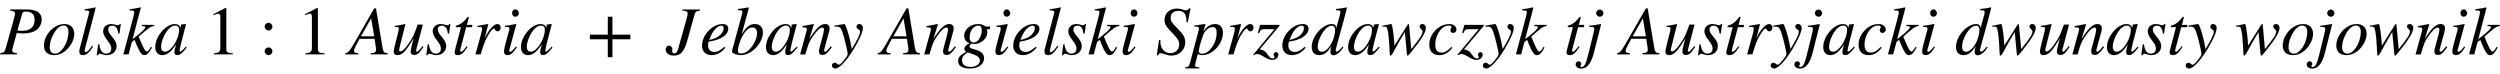
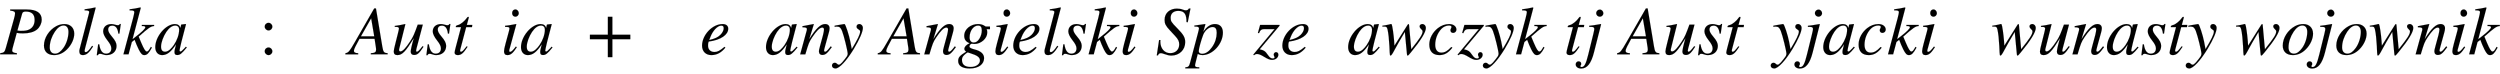
<svg xmlns="http://www.w3.org/2000/svg" xmlns:xlink="http://www.w3.org/1999/xlink" width="84.55ex" height="2.509ex" style="vertical-align: -0.671ex;" viewBox="0 -791.3 36403.5 1080.4" role="img" focusable="false" aria-labelledby="MathJax-SVG-1-Title">
  <title id="MathJax-SVG-1-Title">{\displaystyle {Polska\ 1:1\ Austria\ +\ Jebany\ Angielski\ Sprzedawczyk\ tj\ Austryjacki\ dwunasty\ wojownik}}</title>
  <defs aria-hidden="true">
    <path stroke-width="1" id="E1-STIXWEBMAINI-50" d="M146 653h241c147 0 218 -52 218 -148c0 -54 -27 -109 -68 -143c-46 -38 -116 -57 -205 -57c-42 0 -64 2 -90 8l-53 -193c-7 -27 -14 -48 -14 -63c0 -23 15 -35 69 -41v-16h-244v16c57 8 66 17 84 82l116 414c13 47 17 68 17 83c0 27 -14 35 -71 42v16zM320 592l-69 -245 c29 -5 34 -5 52 -5c62 0 97 6 128 24c44 25 71 69 71 134c0 89 -48 123 -130 123c-28 0 -46 -8 -52 -31Z" />
    <path stroke-width="1" id="E1-STIXWEBMAINI-6F" d="M468 301c0 -76 -40 -164 -106 -229c-58 -58 -122 -83 -188 -83c-94 0 -147 52 -147 139c0 112 75 227 180 283c39 21 79 30 120 30c81 0 141 -52 141 -140zM384 326c0 61 -28 94 -71 94c-44 0 -88 -31 -128 -91c-46 -70 -74 -149 -74 -228c0 -60 31 -91 78 -91 c44 0 82 29 121 83c46 63 74 157 74 233Z" />
    <path stroke-width="1" id="E1-STIXWEBMAINI-6C" d="M279 678l-153 -585c-5 -18 -8 -35 -8 -43c0 -12 7 -18 17 -18c15 0 38 16 67 57l25 35l14 -10c-60 -95 -97 -125 -151 -125c-32 0 -49 19 -49 56c0 8 1 20 4 30l137 524c3 10 3 16 3 19c0 12 -17 22 -49 22h-18v16c59 7 96 14 155 27Z" />
    <path stroke-width="1" id="E1-STIXWEBMAINI-73" d="M366 442l-20 -140h-16c-10 83 -40 116 -89 116c-35 0 -59 -20 -59 -57c0 -27 15 -56 54 -102c50 -58 68 -97 68 -136c0 -83 -61 -134 -144 -134c-17 0 -32 1 -55 10c-19 8 -33 9 -44 9s-22 -5 -29 -21h-16l20 159h16c14 -95 48 -136 100 -136c47 0 76 28 76 77 c0 32 -17 66 -56 115c-43 54 -63 99 -63 131c0 66 47 108 121 108c17 0 31 -3 56 -10c19 -6 28 -7 36 -7c15 0 22 4 30 18h14Z" />
    <path stroke-width="1" id="E1-STIXWEBMAINI-6B" d="M461 428v-16c-47 -3 -78 -23 -225 -154l37 -88c39 -92 62 -129 81 -129c15 0 27 11 45 42c5 8 10 17 15 26l15 -11c-46 -84 -71 -109 -111 -109c-29 0 -49 19 -81 82c-18 35 -44 97 -60 141l-40 -32l-48 -180h-75l141 528c13 48 16 71 18 88c-2 18 -17 24 -51 24h-18v16 c59 7 98 14 157 27l6 -6l-120 -456l43 33c94 72 143 120 143 140c0 11 -12 18 -37 18h-14v16h179Z" />
    <path stroke-width="1" id="E1-STIXWEBMAINI-61" d="M463 111l13 -11c-75 -91 -99 -110 -139 -110c-28 0 -40 12 -40 41c0 25 2 33 23 115c-75 -113 -133 -157 -203 -157c-56 0 -100 40 -100 116c0 155 153 336 286 336c43 0 72 -21 80 -58l11 48l3 3l61 7l7 -3c-2 -9 -3 -11 -6 -21c-47 -171 -89 -343 -89 -363 c0 -7 6 -13 14 -13c9 0 22 8 52 41zM365 361c0 35 -21 58 -56 58c-45 0 -89 -31 -131 -92c-42 -63 -77 -152 -77 -215c0 -55 24 -74 60 -74c50 0 97 55 127 98c47 68 77 154 77 225Z" />
-     <path stroke-width="1" id="E1-STIXWEBMAIN-31" d="M394 0h-276v15c74 4 95 25 95 80v449c0 34 -9 49 -30 49c-10 0 -27 -5 -45 -12l-27 -10v14l179 91l9 -3v-597c0 -43 20 -61 95 -61v-15Z" />
    <path stroke-width="1" id="E1-STIXWEBMAIN-3A" d="M192 403c0 -30 -25 -55 -55 -55s-56 25 -56 55c0 32 24 56 56 56c30 0 55 -26 55 -56zM192 44c0 -30 -25 -55 -55 -55s-56 25 -56 55c0 32 24 56 56 56c30 0 55 -26 55 -56Z" />
    <path stroke-width="1" id="E1-STIXWEBMAINI-41" d="M564 0h-245v16c63 3 77 19 77 53c0 8 -1 17 -2 26l-20 131h-220l-59 -111c-14 -26 -22 -50 -22 -66c0 -19 15 -31 62 -33v-16h-186v16c46 9 59 26 134 156l285 496h26l92 -553c14 -84 25 -95 78 -99v-16zM369 262l-45 263l-149 -263h194Z" />
    <path stroke-width="1" id="E1-STIXWEBMAINI-75" d="M461 119l14 -9c-65 -99 -91 -119 -138 -119c-30 0 -48 17 -48 48c0 22 13 89 45 197c-118 -194 -168 -247 -239 -247c-35 0 -53 16 -53 53c0 19 9 55 27 128l35 139c8 33 14 59 14 67c0 7 -5 15 -11 18c-9 5 -12 6 -50 6v14c57 7 93 14 150 27l4 -3l-89 -355 c-1 -3 -3 -12 -3 -16c0 -15 5 -25 20 -25c34 0 80 53 142 147c47 71 61 109 110 243h74l-79 -299c-5 -19 -19 -66 -19 -78c0 -11 4 -17 11 -17c16 0 32 14 83 81Z" />
    <path stroke-width="1" id="E1-STIXWEBMAINI-74" d="M296 428l-5 -32h-84l-87 -328c-1 -4 -2 -11 -2 -14c0 -13 6 -16 15 -16c16 0 32 16 81 79l13 -7c-60 -92 -91 -121 -143 -121c-27 0 -46 12 -46 37c0 11 8 42 16 74l78 296h-75c-1 3 -1 6 -1 6c0 11 9 20 33 25c32 7 97 56 133 110c4 6 10 9 14 9c6 0 9 -3 9 -8 c0 0 0 -5 -1 -7l-28 -103h80Z" />
-     <path stroke-width="1" id="E1-STIXWEBMAINI-72" d="M176 223l16 35c19 42 53 95 94 138c26 27 56 45 79 45c28 0 47 -21 47 -51s-17 -54 -47 -54c-18 0 -26 11 -35 26c-6 10 -9 14 -16 14c-18 0 -46 -33 -82 -94c-43 -74 -61 -114 -111 -282h-76l81 292c14 52 16 61 16 82s-18 26 -38 26c-8 0 -16 -1 -31 -3v17l155 27l3 -2 Z" />
    <path stroke-width="1" id="E1-STIXWEBMAINI-69" d="M264 599c0 -28 -23 -51 -49 -51c-29 0 -48 21 -48 53c0 31 20 53 47 53s50 -26 50 -55zM222 114l13 -11c-55 -84 -87 -114 -137 -114c-33 0 -49 18 -49 55c0 20 7 55 22 111l48 177c5 18 9 36 9 44c0 20 -10 23 -64 24v16c39 3 59 6 160 25l4 -3l-94 -343 c-5 -17 -10 -30 -10 -44c0 -10 6 -15 14 -15c17 0 41 21 84 78Z" />
    <path stroke-width="1" id="E1-STIXWEBMAIN-2B" d="M636 220h-261v-261h-66v261h-261v66h261v261h66v-261h261v-66Z" />
-     <path stroke-width="1" id="E1-STIXWEBMAINI-4A" d="M491 653v-16c-57 -8 -65 -14 -82 -74l-103 -367c-21 -76 -45 -125 -71 -159c-29 -38 -73 -55 -124 -55c-70 0 -117 35 -117 88c0 32 18 56 45 56s51 -21 51 -46c0 -12 -3 -18 -3 -27c0 -28 11 -39 35 -39s42 24 53 64l127 454c8 29 12 49 12 64c0 27 -14 35 -77 41v16 h254Z" />
    <path stroke-width="1" id="E1-STIXWEBMAINI-65" d="M358 109l12 -12c-57 -70 -121 -108 -204 -108c-81 0 -135 54 -135 137c0 155 149 315 299 315c53 0 82 -26 82 -68c0 -86 -105 -164 -284 -187c-10 -20 -10 -46 -10 -61c0 -55 37 -91 93 -91c44 0 75 16 147 75zM152 252l-17 -44c86 21 124 39 161 74c31 30 50 66 50 97 c0 24 -7 39 -35 39c-57 0 -125 -77 -159 -166Z" />
-     <path stroke-width="1" id="E1-STIXWEBMAINI-62" d="M163 290h1c68 113 123 151 193 151c67 0 116 -43 116 -120c0 -158 -165 -332 -320 -332c-57 0 -130 23 -130 53v6l142 523c6 24 9 38 9 47c0 22 -5 23 -64 25v17c67 8 103 14 153 23l5 -5l-21 -82zM388 306c0 61 -26 86 -70 86c-48 0 -94 -42 -137 -115 c-44 -74 -72 -171 -72 -231c0 -23 15 -34 46 -34c43 0 86 21 123 59c60 62 110 161 110 235Z" />
    <path stroke-width="1" id="E1-STIXWEBMAINI-6E" d="M460 117l14 -13c-68 -93 -93 -113 -140 -113c-25 0 -47 16 -47 54c0 10 2 23 16 75l44 162c8 31 14 67 14 79c0 18 -9 29 -24 29c-40 0 -85 -49 -148 -142c-45 -67 -53 -90 -100 -248h-75l96 350c1 5 2 11 2 17c0 20 -14 26 -65 27v16c81 16 109 20 162 31l4 -2l-67 -218 c100 160 167 220 231 220c43 0 65 -25 65 -61c0 -18 -4 -39 -10 -60l-56 -203c-10 -36 -14 -53 -14 -61c0 -9 4 -18 16 -18c14 0 32 16 61 53c7 8 14 17 21 26Z" />
    <path stroke-width="1" id="E1-STIXWEBMAINI-79" d="M243 186l21 -110c85 141 122 213 122 257c0 14 -7 20 -26 32c-20 13 -26 23 -26 39c0 22 17 37 40 37c30 0 52 -25 52 -55c0 -57 -48 -167 -131 -305c-104 -172 -211 -287 -268 -287c-30 0 -51 17 -51 43c0 22 17 40 39 40c35 0 35 -28 61 -28c13 0 25 8 48 33 c18 19 63 78 71 91c6 12 10 24 10 35c0 40 -55 264 -82 332c-19 49 -37 64 -77 64c-11 0 -20 -1 -31 -4v17c11 2 22 4 32 6c20 4 53 10 107 18h4c15 0 68 -166 85 -255Z" />
    <path stroke-width="1" id="E1-STIXWEBMAINI-67" d="M471 366h-49c9 -18 9 -34 9 -51c0 -84 -92 -164 -185 -164c-11 0 -22 1 -31 3c-3 1 -5 1 -7 1c-17 0 -36 -20 -36 -41c0 -18 27 -31 71 -42c96 -23 142 -67 142 -127c0 -87 -77 -151 -210 -151c-102 0 -167 36 -167 108c0 51 19 78 117 137c-18 11 -27 26 -27 39 c0 29 23 59 77 84c-56 20 -79 56 -79 108c0 102 100 171 201 171c38 0 71 -9 98 -28c8 -6 13 -8 16 -8h60v-39zM352 348c0 53 -19 71 -56 71c-62 0 -122 -73 -122 -172c0 -47 22 -75 60 -75c34 0 61 18 85 59c20 34 33 75 33 117zM325 -90c0 46 -36 74 -143 107 c-13 4 -23 7 -34 11c-9 0 -51 -34 -65 -52c-15 -19 -20 -35 -20 -58c0 -70 47 -102 127 -102c81 0 135 43 135 94Z" />
    <path stroke-width="1" id="E1-STIXWEBMAINI-53" d="M508 667l-40 -200l-18 3c0 102 -22 163 -119 163c-69 0 -112 -37 -112 -100c0 -49 8 -65 99 -156c91 -92 113 -135 113 -200c0 -114 -87 -195 -202 -195c-31 0 -58 7 -104 23c-27 10 -36 12 -47 12c-20 0 -36 -9 -43 -32h-18l34 224l20 -2c-2 -9 -2 -16 -2 -23 c0 -98 60 -167 144 -167c77 0 131 52 131 128c0 43 -14 73 -60 123l-39 42c-14 15 -26 29 -39 42c-60 64 -75 96 -75 150c0 105 82 164 178 164c31 0 64 -5 85 -14c21 -8 33 -11 46 -11c22 0 31 5 45 26h23Z" />
    <path stroke-width="1" id="E1-STIXWEBMAINI-70" d="M215 428l-29 -100c54 81 111 113 171 113c74 0 115 -47 115 -125c0 -165 -151 -327 -297 -327c-23 0 -44 4 -69 17c-17 -70 -40 -152 -40 -166c0 -22 15 -29 62 -29v-16h-203v16c43 1 56 16 68 63l115 432c11 40 16 66 16 71c0 24 -28 27 -44 27h-22l-2 15l156 22 c3 0 5 -2 5 -4c0 0 -1 -5 -2 -9zM382 313c0 57 -17 85 -62 85c-53 0 -112 -54 -135 -114c-29 -75 -65 -204 -65 -238c0 -22 20 -38 48 -38c53 0 101 33 145 95c48 67 69 140 69 210Z" />
    <path stroke-width="1" id="E1-STIXWEBMAINI-7A" d="M380 417l-289 -344c58 -13 80 -24 120 -83c26 -38 45 -50 70 -50c16 0 27 6 27 15c0 4 -2 9 -5 15c-6 12 -8 20 -8 28c1 17 17 34 33 34c21 0 35 -15 35 -37c0 -40 -37 -76 -93 -76c-29 0 -63 13 -113 44c-47 29 -79 42 -105 42c-16 0 -29 -5 -45 -18l-9 9l310 372h-136 c-52 0 -71 -9 -91 -60l-16 4l32 116h283v-11Z" />
-     <path stroke-width="1" id="E1-STIXWEBMAINI-64" d="M521 683l6 -6l-39 -152l-60 -219c-31 -114 -65 -230 -65 -246c0 -12 5 -20 18 -20c17 0 28 9 82 71l12 -10c-49 -73 -97 -114 -147 -114c-26 0 -41 18 -41 45c0 23 2 39 13 89c-59 -99 -110 -132 -178 -132c-65 0 -107 41 -107 117c0 162 162 335 292 335 c42 0 59 -19 65 -58h1l45 163c15 53 14 57 14 71c0 21 -9 24 -64 26v17c64 6 100 12 153 23zM356 361c0 36 -24 57 -47 57c-28 0 -63 -17 -91 -46c-66 -70 -116 -179 -116 -262c0 -46 23 -73 58 -73c92 0 196 172 196 324Z" />
    <path stroke-width="1" id="E1-STIXWEBMAINI-77" d="M403 426l32 -352c131 164 165 217 165 260c0 12 -6 20 -22 35s-21 27 -21 41c0 16 17 31 39 31c30 0 52 -24 52 -56c0 -64 -74 -181 -212 -349l-9 -11c-27 -33 -36 -43 -45 -43c-7 0 -9 9 -11 35l-29 310l-89 -152c-18 -30 -36 -63 -55 -99c-36 -69 -53 -94 -64 -94 c-9 0 -11 8 -13 47l-4 91c-4 87 -15 194 -27 242c-9 37 -18 42 -47 42h-28v13c31 5 65 9 95 17c13 3 22 7 29 7c11 0 12 -2 19 -34c14 -68 28 -193 32 -281l192 304c5 8 8 10 13 10c6 0 8 -3 8 -14Z" />
    <path stroke-width="1" id="E1-STIXWEBMAINI-63" d="M350 107l16 -10c-61 -77 -114 -108 -189 -108c-93 0 -147 52 -147 154c0 93 52 180 123 237c49 39 106 61 167 61s105 -34 105 -81c0 -27 -22 -48 -48 -48c-28 0 -39 20 -39 40c0 18 15 29 15 48c0 12 -14 20 -37 20c-40 0 -80 -18 -109 -48c-56 -59 -91 -144 -91 -233 c0 -72 32 -114 89 -114c53 0 91 25 145 82Z" />
    <path stroke-width="1" id="E1-STIXWEBMAINI-6A" d="M279 598c0 -27 -24 -50 -50 -50c-30 0 -54 21 -54 52c0 30 25 52 53 52c27 0 51 -26 51 -54zM246 438l-104 -410c-41 -162 -100 -235 -187 -235c-46 0 -79 25 -79 61c0 24 18 44 41 44c27 0 39 -16 39 -37c0 -22 -12 -19 -12 -34c0 -7 6 -12 18 -12c40 0 63 44 97 182 l72 292c12 49 16 70 16 80c0 22 -12 31 -48 31h-26v16c32 2 85 10 169 25Z" />
  </defs>
  <g stroke="currentColor" fill="currentColor" stroke-width="0" transform="matrix(1 0 0 -1 0 0)" aria-hidden="true">
    <use xlink:href="#E1-STIXWEBMAINI-50" x="0" y="0" />
    <use xlink:href="#E1-STIXWEBMAINI-6F" x="611" y="0" />
    <use xlink:href="#E1-STIXWEBMAINI-6C" x="1112" y="0" />
    <use xlink:href="#E1-STIXWEBMAINI-73" x="1391" y="0" />
    <use xlink:href="#E1-STIXWEBMAINI-6B" x="1781" y="0" />
    <use xlink:href="#E1-STIXWEBMAINI-61" x="2242" y="0" />
    <use xlink:href="#E1-STIXWEBMAIN-31" x="2994" y="0" />
    <use xlink:href="#E1-STIXWEBMAIN-3A" x="3772" y="0" />
    <use xlink:href="#E1-STIXWEBMAIN-31" x="4328" y="0" />
    <use xlink:href="#E1-STIXWEBMAINI-41" x="5079" y="0" />
    <use xlink:href="#E1-STIXWEBMAINI-75" x="5690" y="0" />
    <use xlink:href="#E1-STIXWEBMAINI-73" x="6191" y="0" />
    <use xlink:href="#E1-STIXWEBMAINI-74" x="6580" y="0" />
    <use xlink:href="#E1-STIXWEBMAINI-72" x="6877" y="0" />
    <use xlink:href="#E1-STIXWEBMAINI-69" x="7289" y="0" />
    <use xlink:href="#E1-STIXWEBMAINI-61" x="7568" y="0" />
    <use xlink:href="#E1-STIXWEBMAIN-2B" x="8541" y="0" />
    <use xlink:href="#E1-STIXWEBMAINI-4A" x="9699" y="0" />
    <use xlink:href="#E1-STIXWEBMAINI-65" x="10191" y="0" />
    <use xlink:href="#E1-STIXWEBMAINI-62" x="10635" y="0" />
    <use xlink:href="#E1-STIXWEBMAINI-61" x="11136" y="0" />
    <use xlink:href="#E1-STIXWEBMAINI-6E" x="11637" y="0" />
    <use xlink:href="#E1-STIXWEBMAINI-79" x="12138" y="0" />
    <use xlink:href="#E1-STIXWEBMAINI-41" x="12832" y="0" />
    <use xlink:href="#E1-STIXWEBMAINI-6E" x="13444" y="0" />
    <use xlink:href="#E1-STIXWEBMAINI-67" x="13944" y="0" />
    <use xlink:href="#E1-STIXWEBMAINI-69" x="14445" y="0" />
    <use xlink:href="#E1-STIXWEBMAINI-65" x="14723" y="0" />
    <use xlink:href="#E1-STIXWEBMAINI-6C" x="15168" y="0" />
    <use xlink:href="#E1-STIXWEBMAINI-73" x="15447" y="0" />
    <use xlink:href="#E1-STIXWEBMAINI-6B" x="15837" y="0" />
    <use xlink:href="#E1-STIXWEBMAINI-69" x="16298" y="0" />
    <use xlink:href="#E1-STIXWEBMAINI-53" x="16827" y="0" />
    <use xlink:href="#E1-STIXWEBMAINI-70" x="17335" y="0" />
    <use xlink:href="#E1-STIXWEBMAINI-72" x="17840" y="0" />
    <use xlink:href="#E1-STIXWEBMAINI-7A" x="18252" y="0" />
    <use xlink:href="#E1-STIXWEBMAINI-65" x="18642" y="0" />
    <use xlink:href="#E1-STIXWEBMAINI-64" x="19086" y="0" />
    <use xlink:href="#E1-STIXWEBMAINI-61" x="19614" y="0" />
    <use xlink:href="#E1-STIXWEBMAINI-77" x="20115" y="0" />
    <use xlink:href="#E1-STIXWEBMAINI-63" x="20783" y="0" />
    <use xlink:href="#E1-STIXWEBMAINI-7A" x="21227" y="0" />
    <use xlink:href="#E1-STIXWEBMAINI-79" x="21617" y="0" />
    <use xlink:href="#E1-STIXWEBMAINI-6B" x="22061" y="0" />
    <use xlink:href="#E1-STIXWEBMAINI-74" x="22773" y="0" />
    <use xlink:href="#E1-STIXWEBMAINI-6A" x="23069" y="0" />
    <use xlink:href="#E1-STIXWEBMAINI-41" x="23599" y="0" />
    <use xlink:href="#E1-STIXWEBMAINI-75" x="24210" y="0" />
    <use xlink:href="#E1-STIXWEBMAINI-73" x="24711" y="0" />
    <use xlink:href="#E1-STIXWEBMAINI-74" x="25100" y="0" />
    <use xlink:href="#E1-STIXWEBMAINI-72" x="25397" y="0" />
    <use xlink:href="#E1-STIXWEBMAINI-79" x="25809" y="0" />
    <use xlink:href="#E1-STIXWEBMAINI-6A" x="26254" y="0" />
    <use xlink:href="#E1-STIXWEBMAINI-61" x="26533" y="0" />
    <use xlink:href="#E1-STIXWEBMAINI-63" x="27035" y="0" />
    <use xlink:href="#E1-STIXWEBMAINI-6B" x="27479" y="0" />
    <use xlink:href="#E1-STIXWEBMAINI-69" x="27941" y="0" />
    <use xlink:href="#E1-STIXWEBMAINI-64" x="28469" y="0" />
    <use xlink:href="#E1-STIXWEBMAINI-77" x="28997" y="0" />
    <use xlink:href="#E1-STIXWEBMAINI-75" x="29664" y="0" />
    <use xlink:href="#E1-STIXWEBMAINI-6E" x="30165" y="0" />
    <use xlink:href="#E1-STIXWEBMAINI-61" x="30665" y="0" />
    <use xlink:href="#E1-STIXWEBMAINI-73" x="31167" y="0" />
    <use xlink:href="#E1-STIXWEBMAINI-74" x="31556" y="0" />
    <use xlink:href="#E1-STIXWEBMAINI-79" x="31853" y="0" />
    <use xlink:href="#E1-STIXWEBMAINI-77" x="32547" y="0" />
    <use xlink:href="#E1-STIXWEBMAINI-6F" x="33215" y="0" />
    <use xlink:href="#E1-STIXWEBMAINI-6A" x="33715" y="0" />
    <use xlink:href="#E1-STIXWEBMAINI-6F" x="33995" y="0" />
    <use xlink:href="#E1-STIXWEBMAINI-77" x="34495" y="0" />
    <use xlink:href="#E1-STIXWEBMAINI-6E" x="35163" y="0" />
    <use xlink:href="#E1-STIXWEBMAINI-69" x="35663" y="0" />
    <use xlink:href="#E1-STIXWEBMAINI-6B" x="35942" y="0" />
  </g>
</svg>